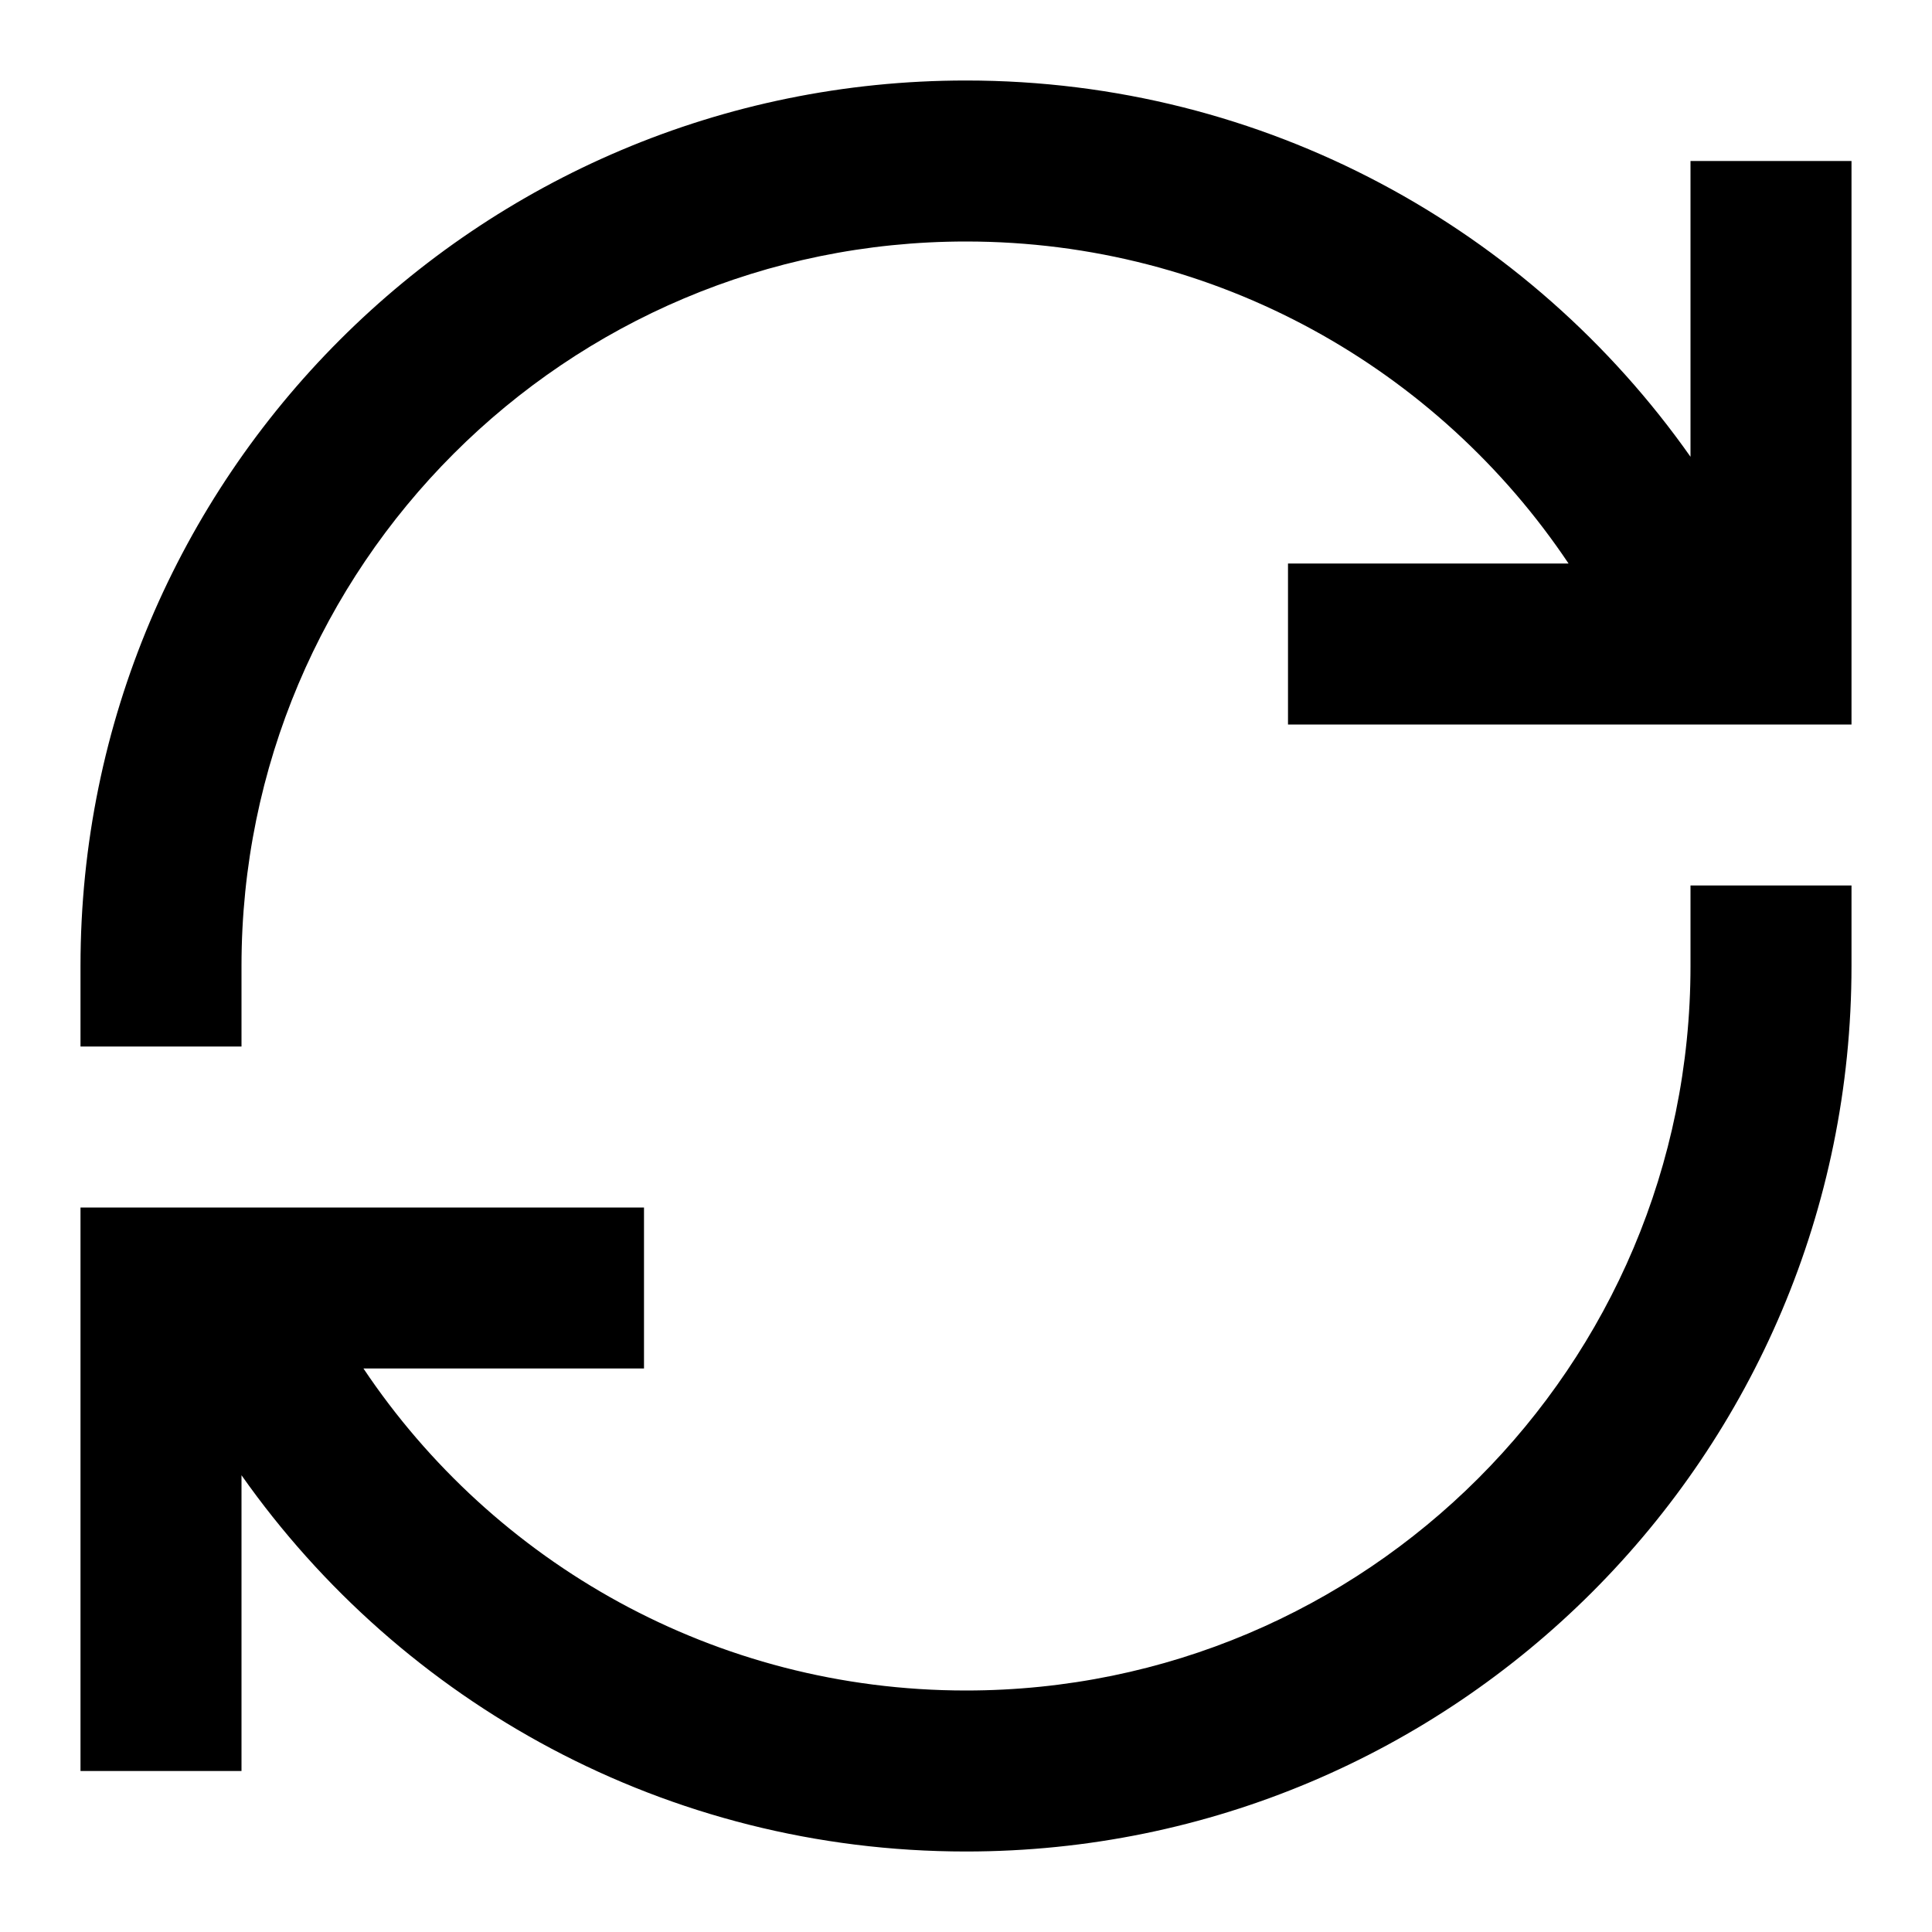
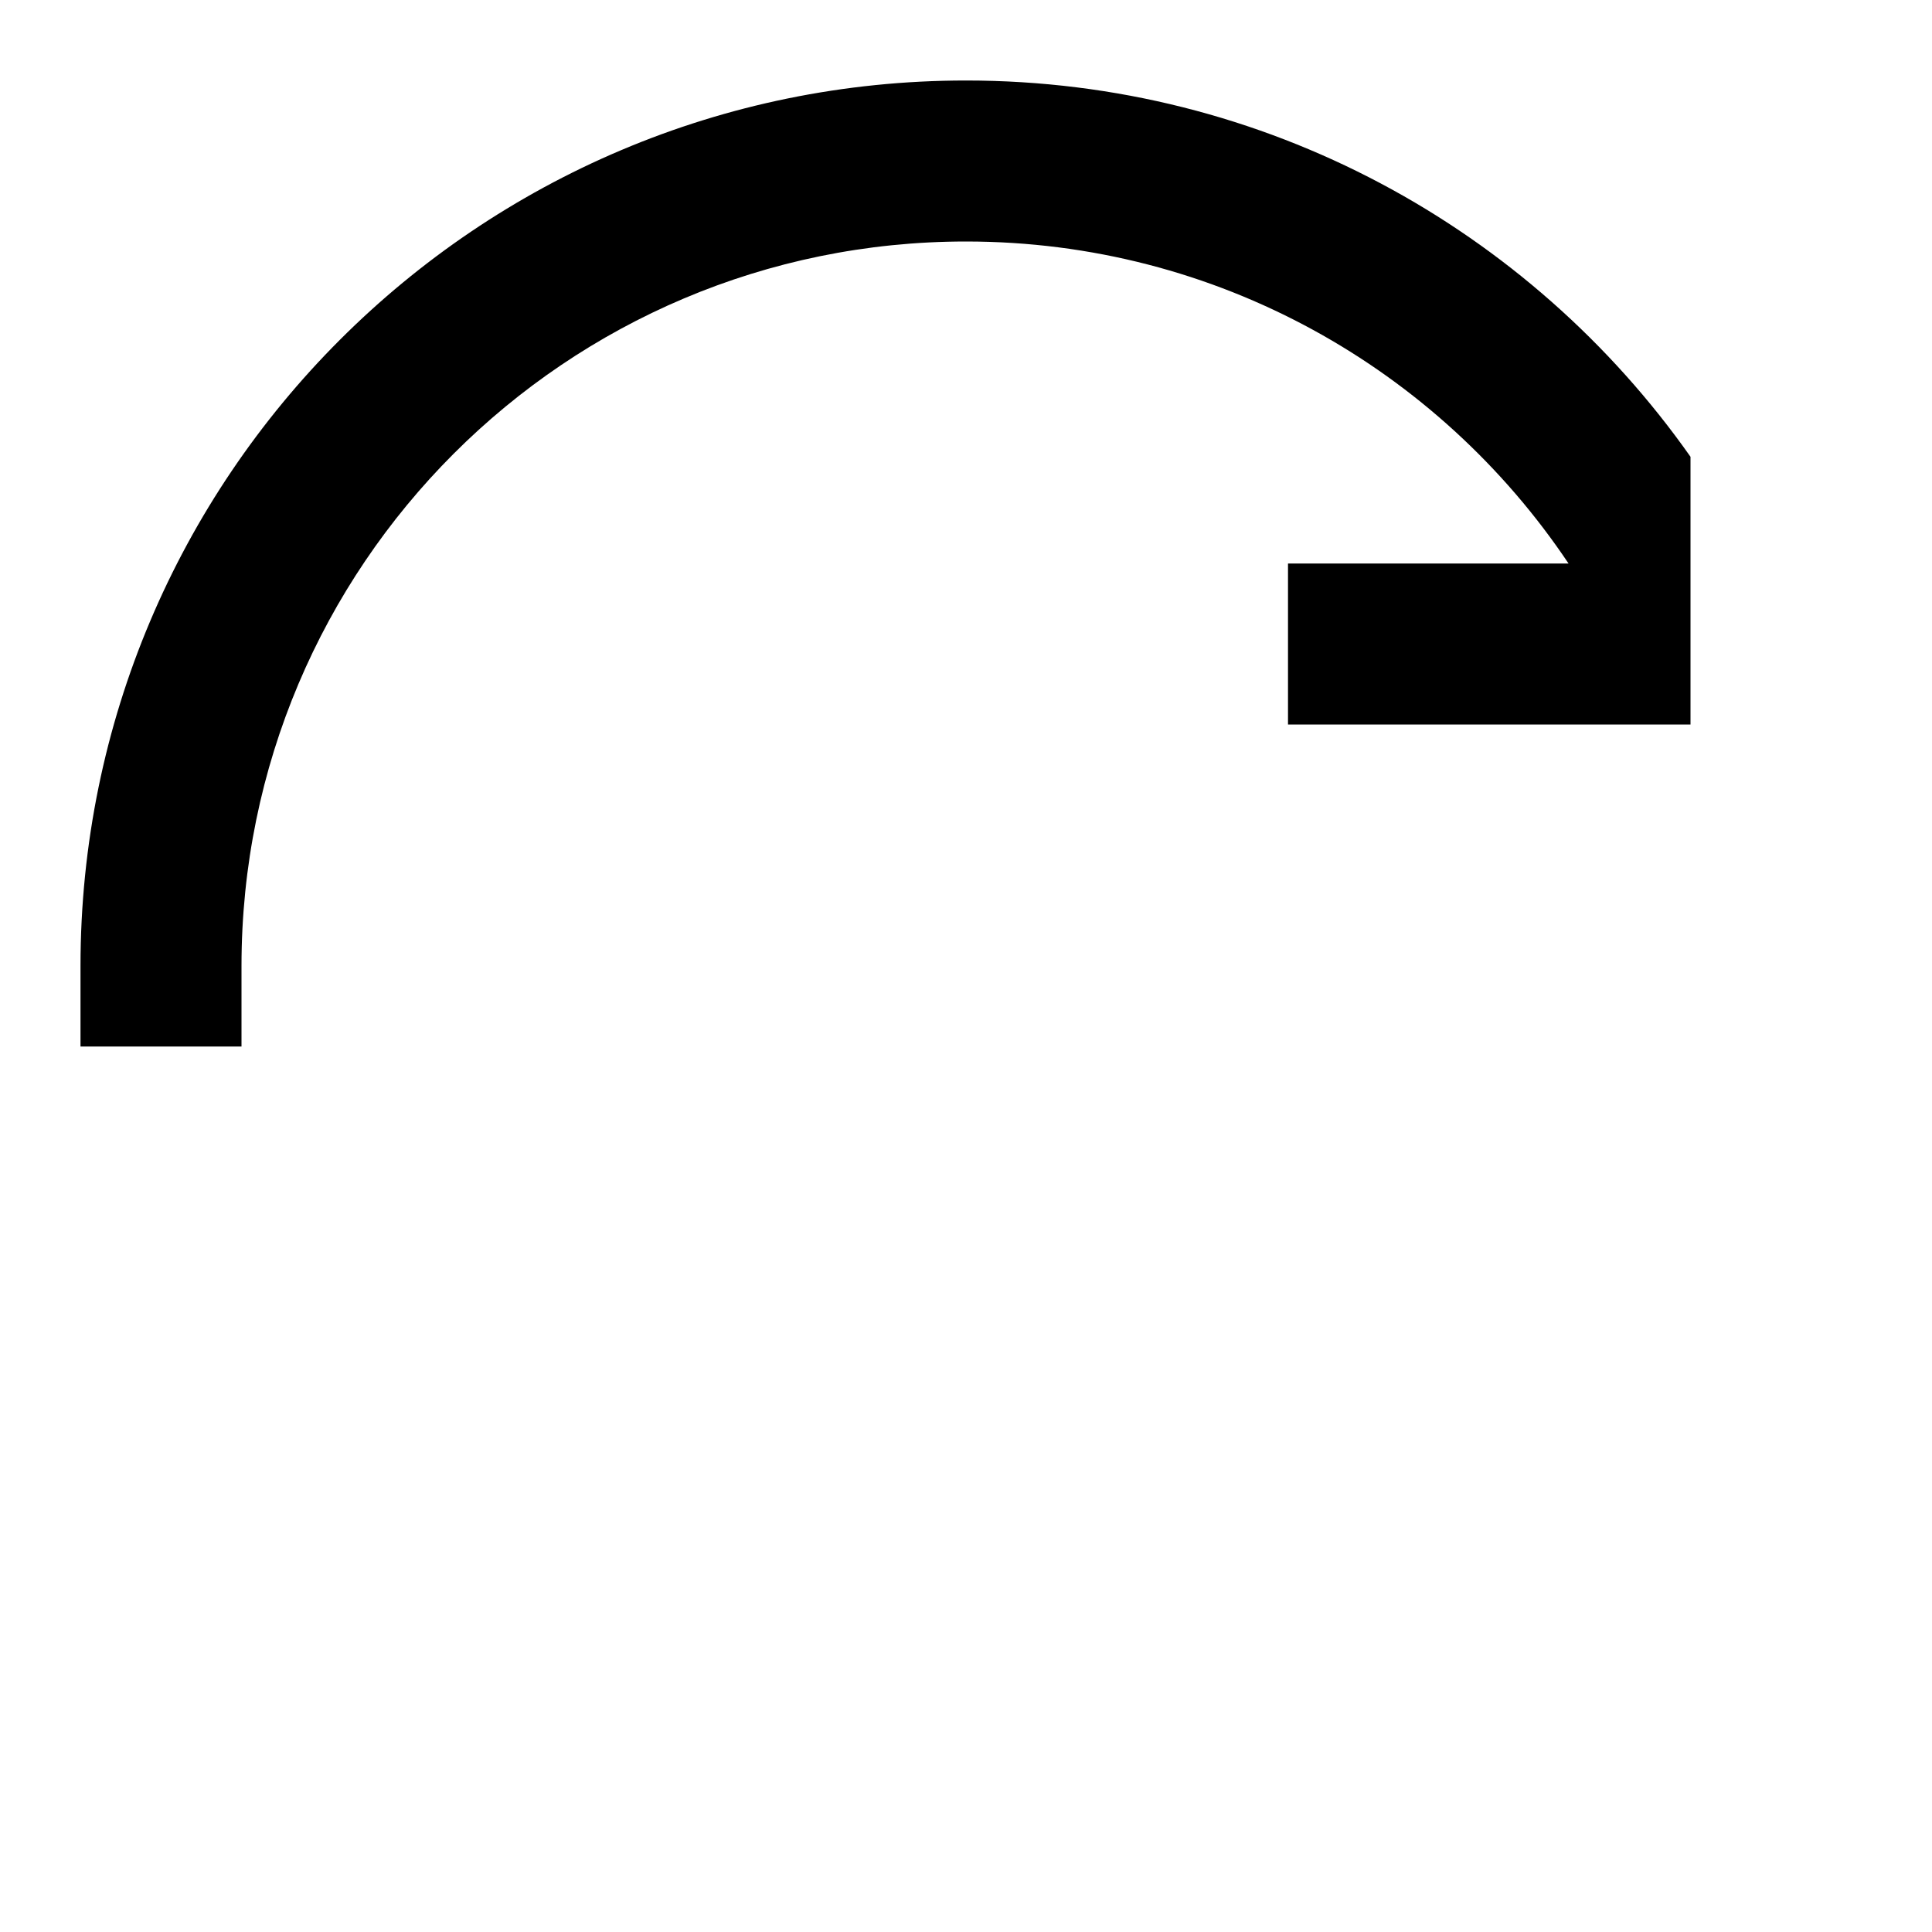
<svg xmlns="http://www.w3.org/2000/svg" width="24" height="24" viewBox="0 0 24 24" fill="none">
-   <path d="M12 3C7.029 3 3 7.029 3 12V13H1V12C1 5.925 5.925 1 12 1C15.722 1 19.01 2.848 21 5.674V2H23V9H16V7H19.485C17.869 4.587 15.119 3 12 3Z" fill="black" />
-   <path d="M23 11V12C23 18.075 18.075 23 12 23C8.278 23 4.99 21.152 3 18.326V22H1V15H8V17H4.515C6.13 19.413 8.881 21 12 21C16.971 21 21 16.971 21 12V11H23Z" fill="black" />
+   <path d="M12 3C7.029 3 3 7.029 3 12V13H1V12C1 5.925 5.925 1 12 1C15.722 1 19.01 2.848 21 5.674V2V9H16V7H19.485C17.869 4.587 15.119 3 12 3Z" fill="black" />
</svg>